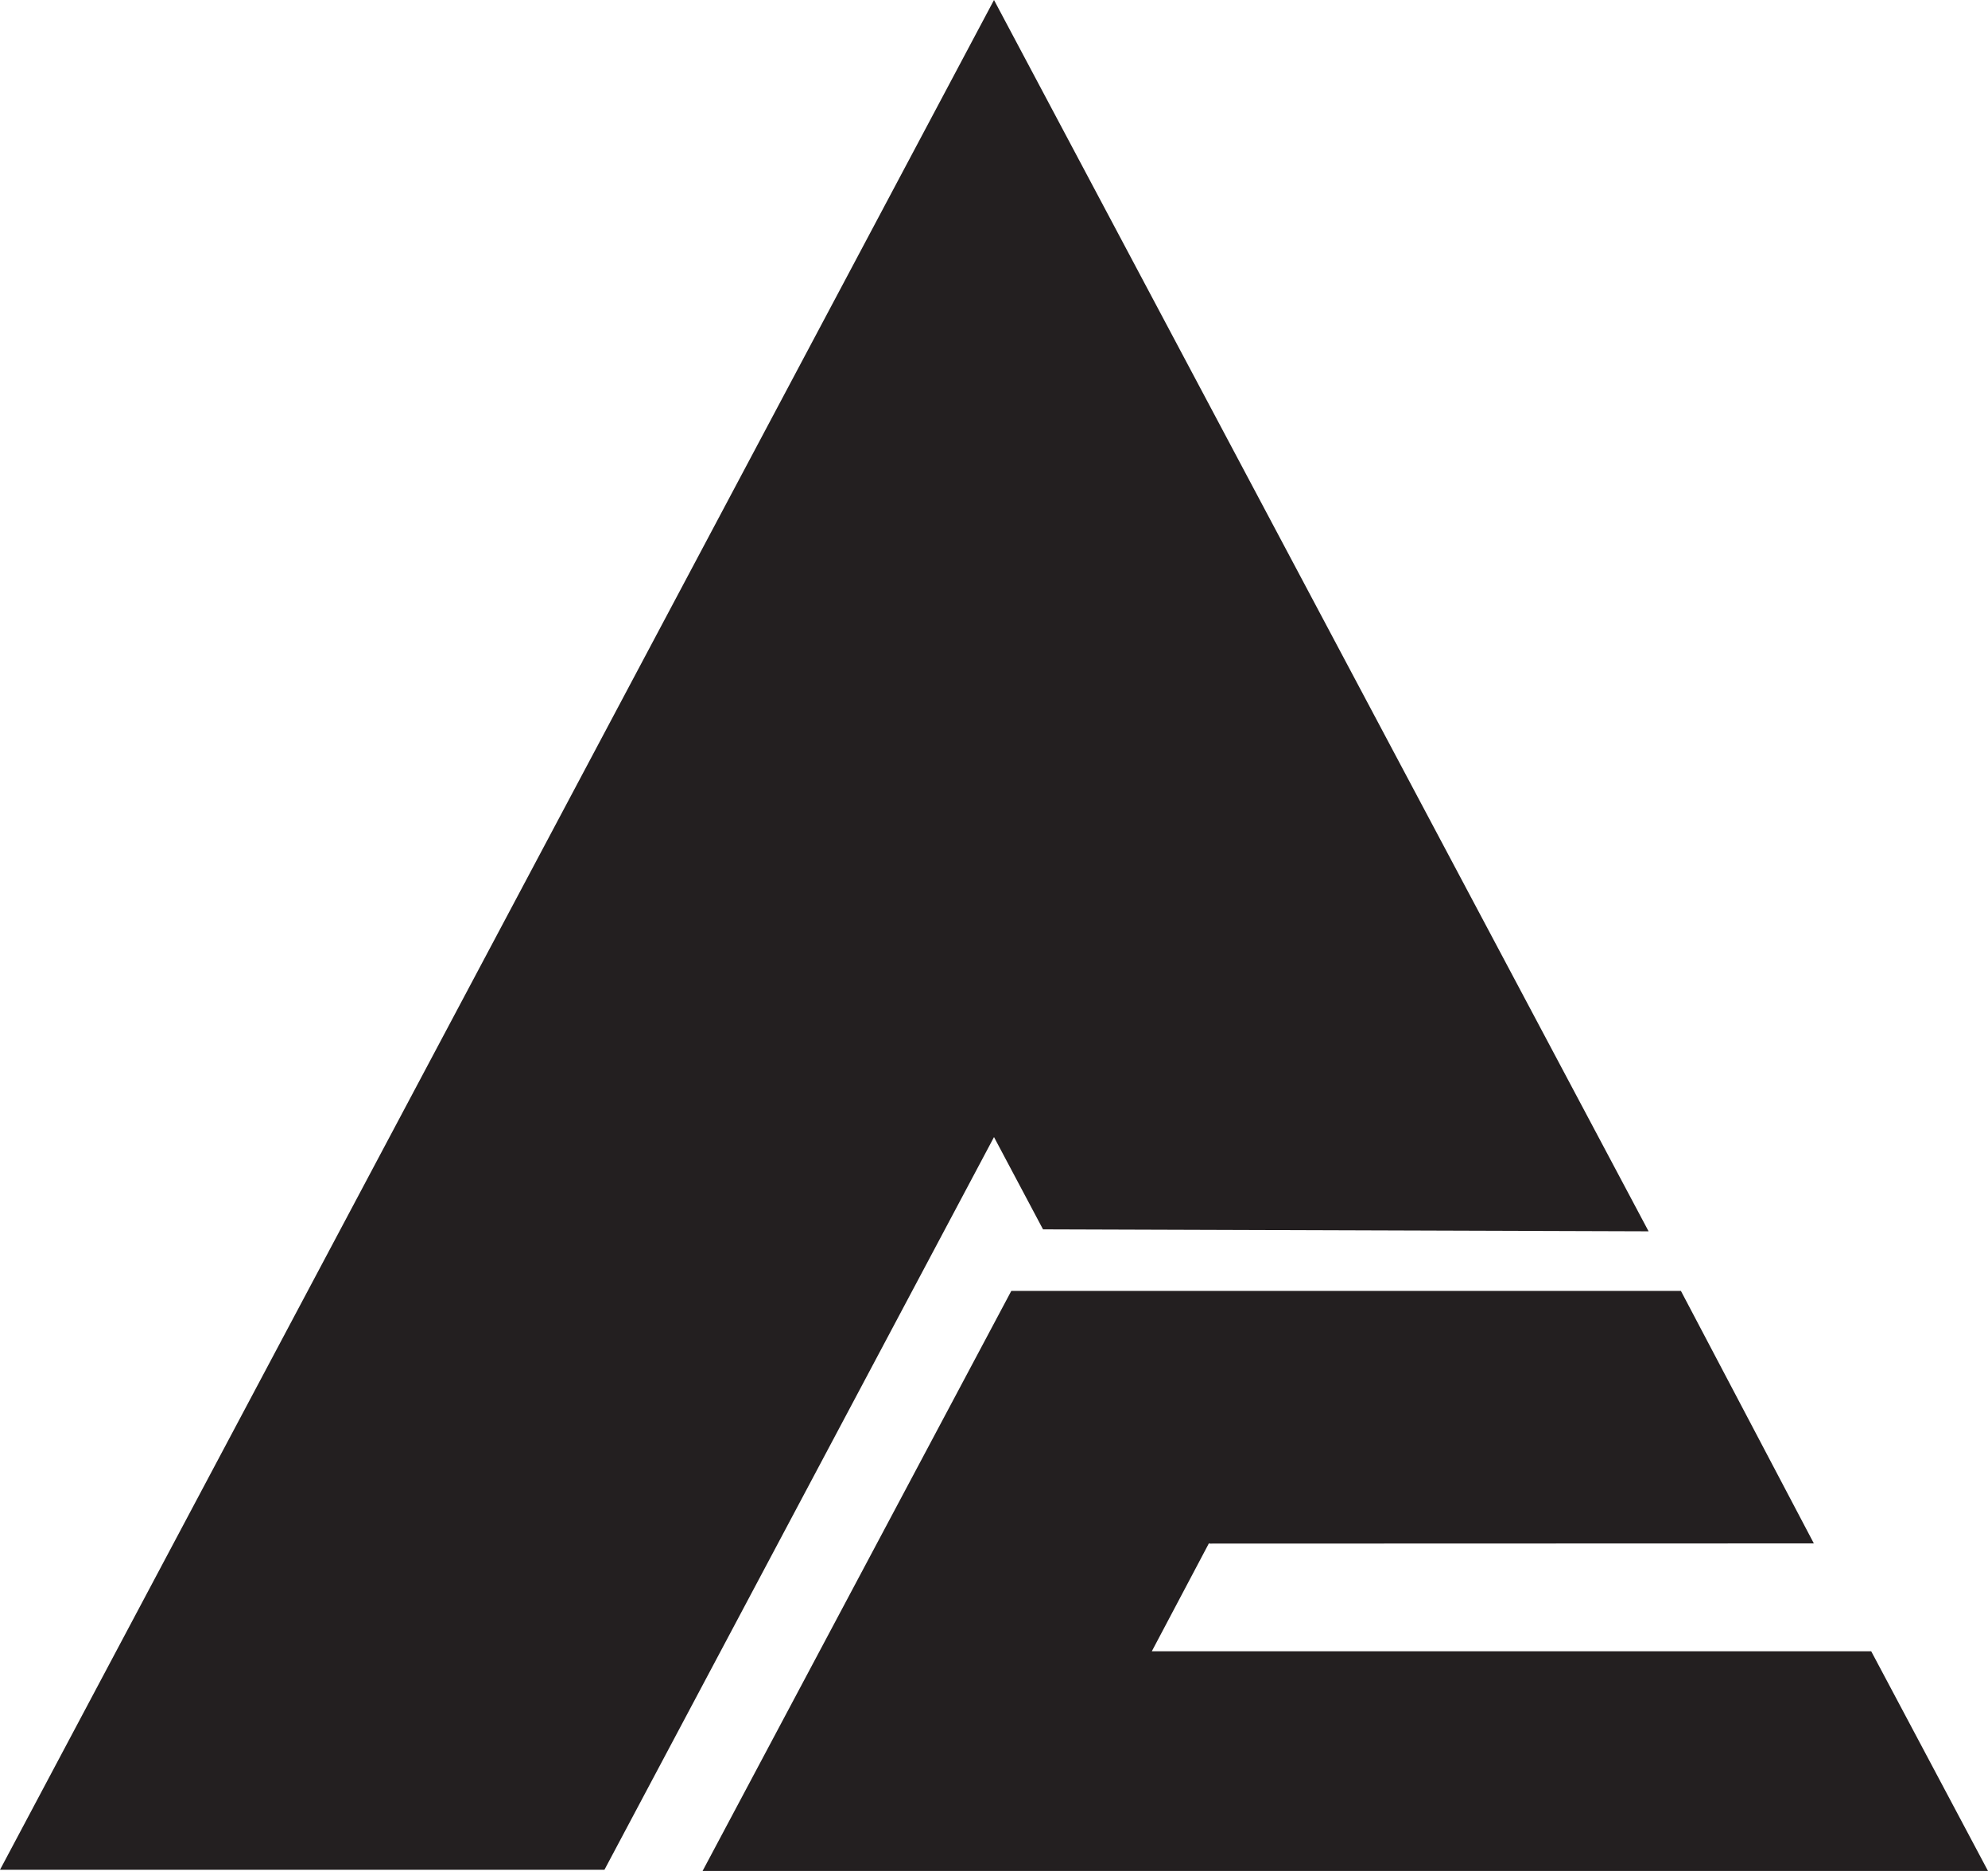
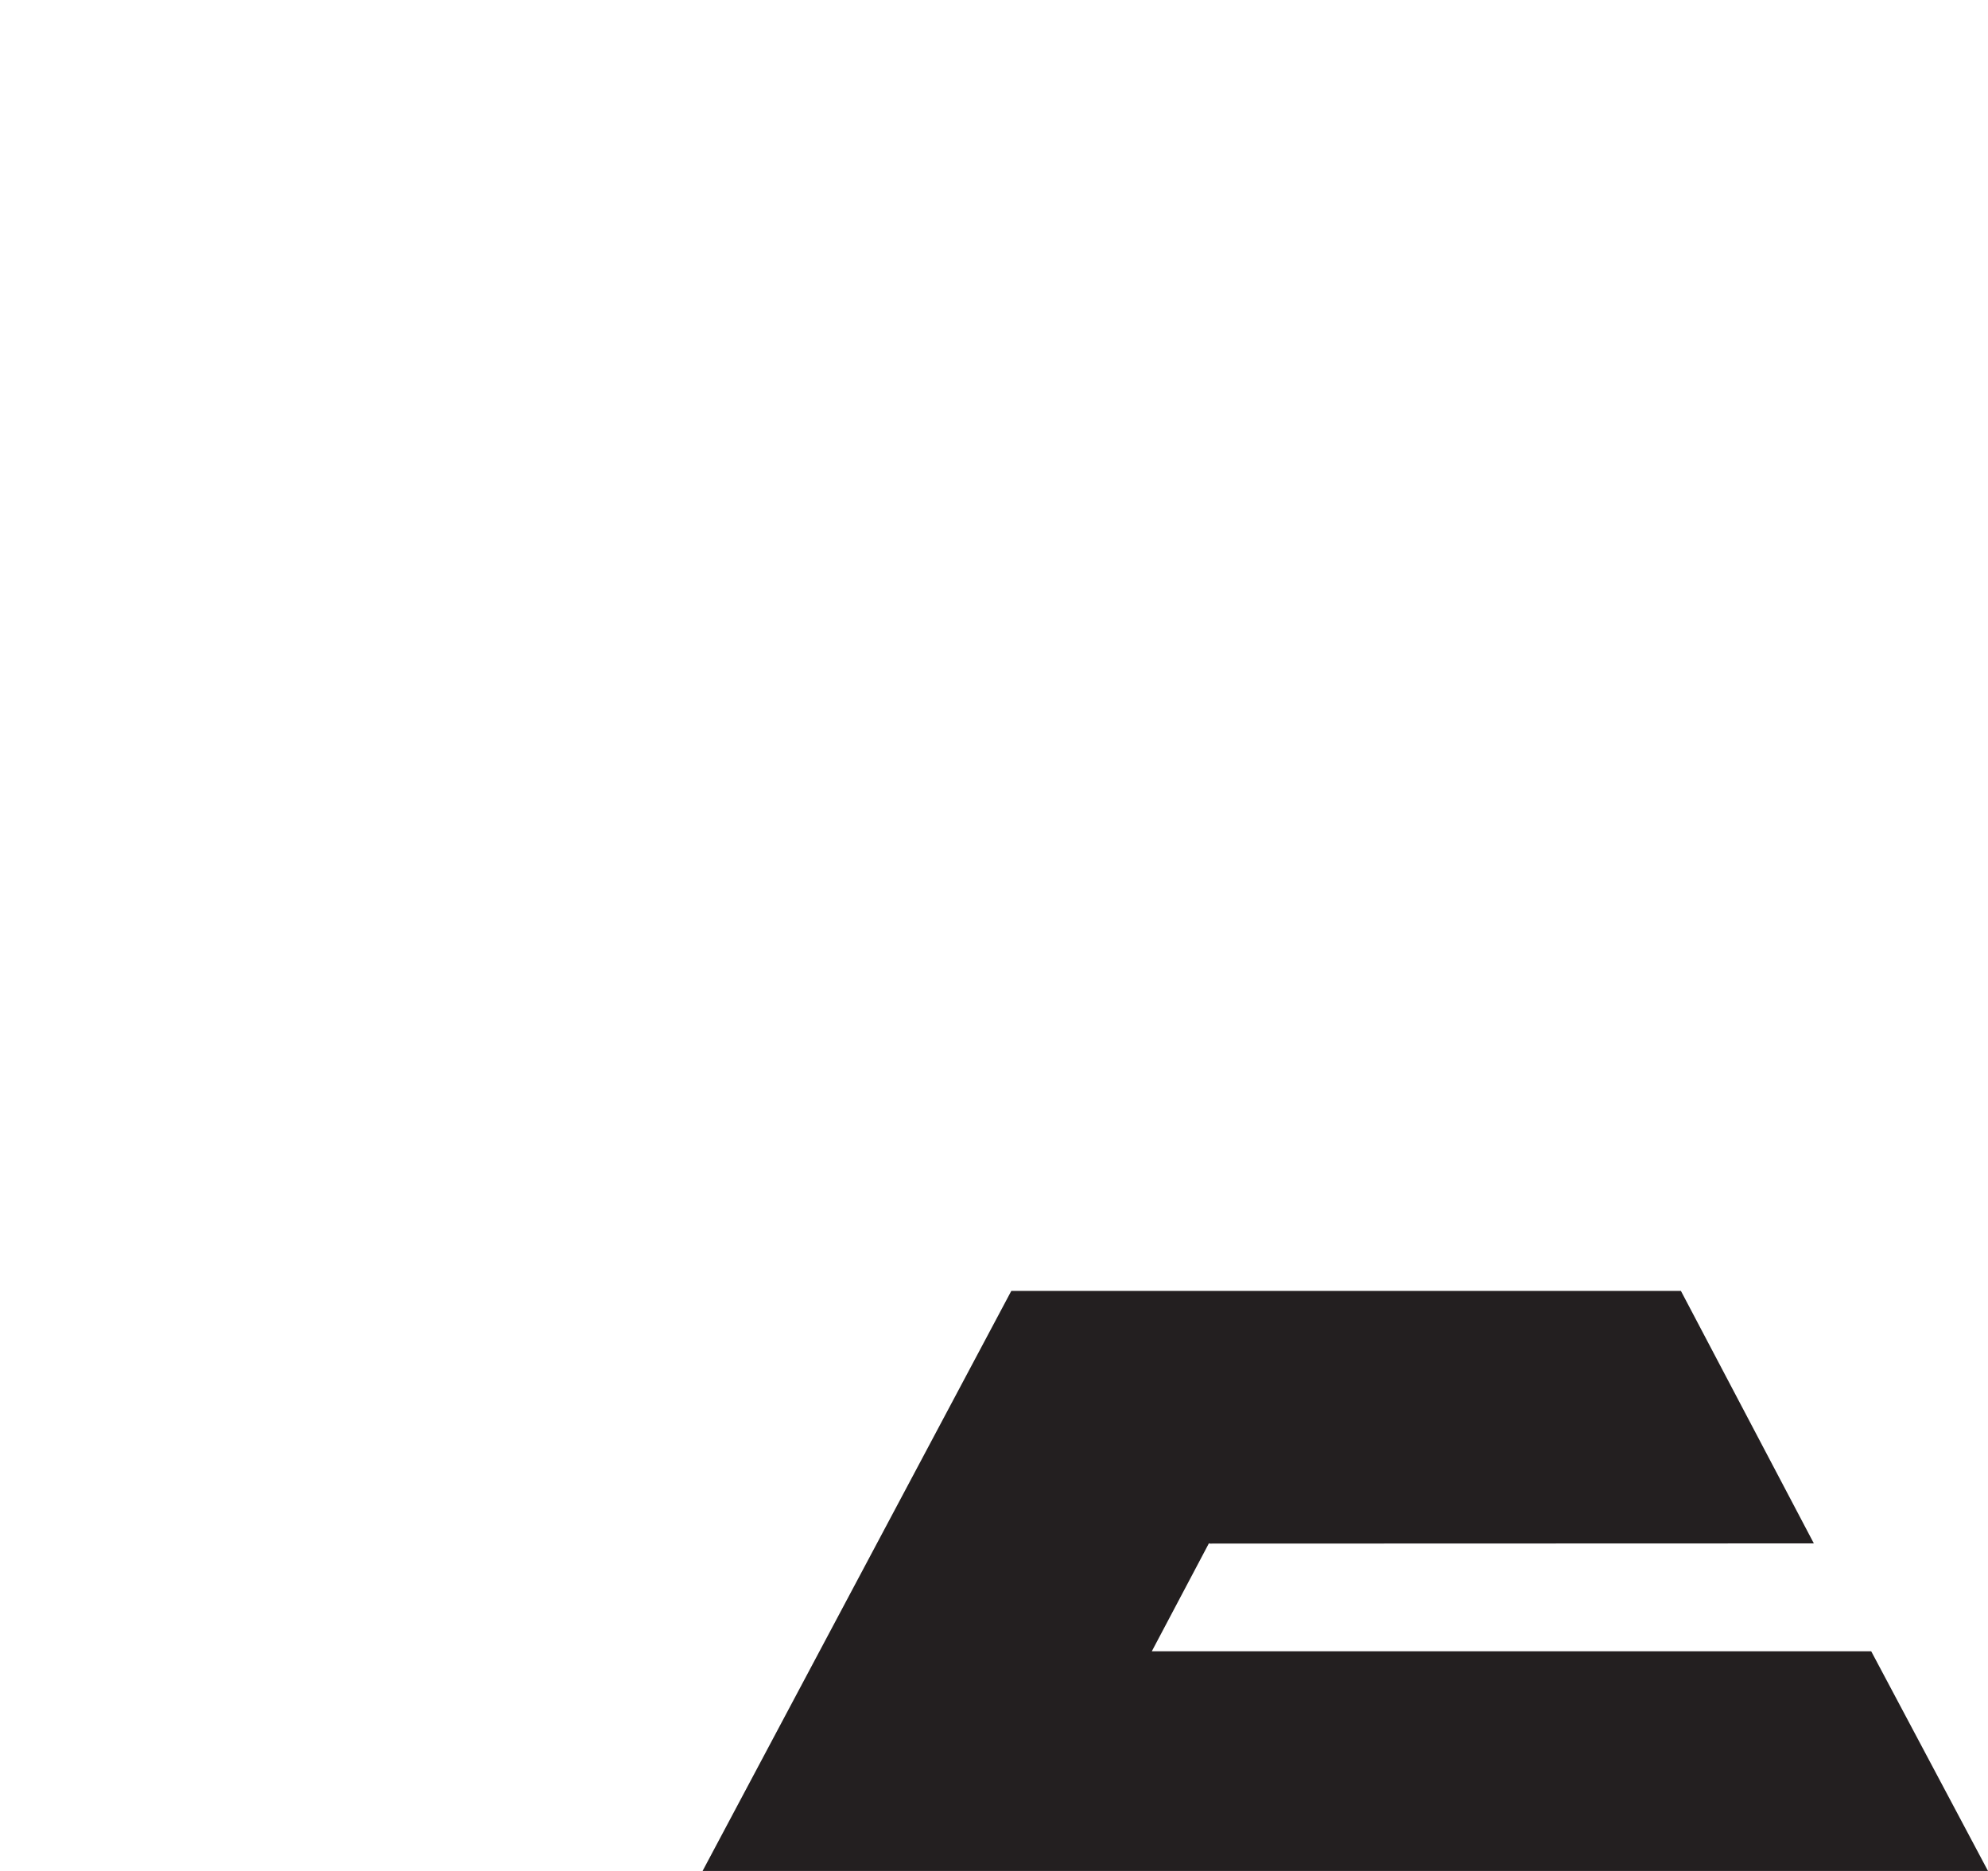
<svg xmlns="http://www.w3.org/2000/svg" id="Layer_1" data-name="Layer 1" viewBox="0 0 425 400">
  <defs>
    <style>
      .cls-1 {
        fill: #231f20;
      }
    </style>
  </defs>
  <polyline class="cls-1" points="150.2 400 216.2 275.99 359.35 275.99 387.77 329.97 258.57 330.01 258.54 329.96 258.44 329.96 246.24 353.03 400.03 353.03 425 400" />
-   <polygon class="cls-1" points="352.44 263.25 287.6 141.28 212.5 0 0 399.75 129.22 399.75 212.5 243.1 222.98 262.83 352.44 263.25" />
</svg>